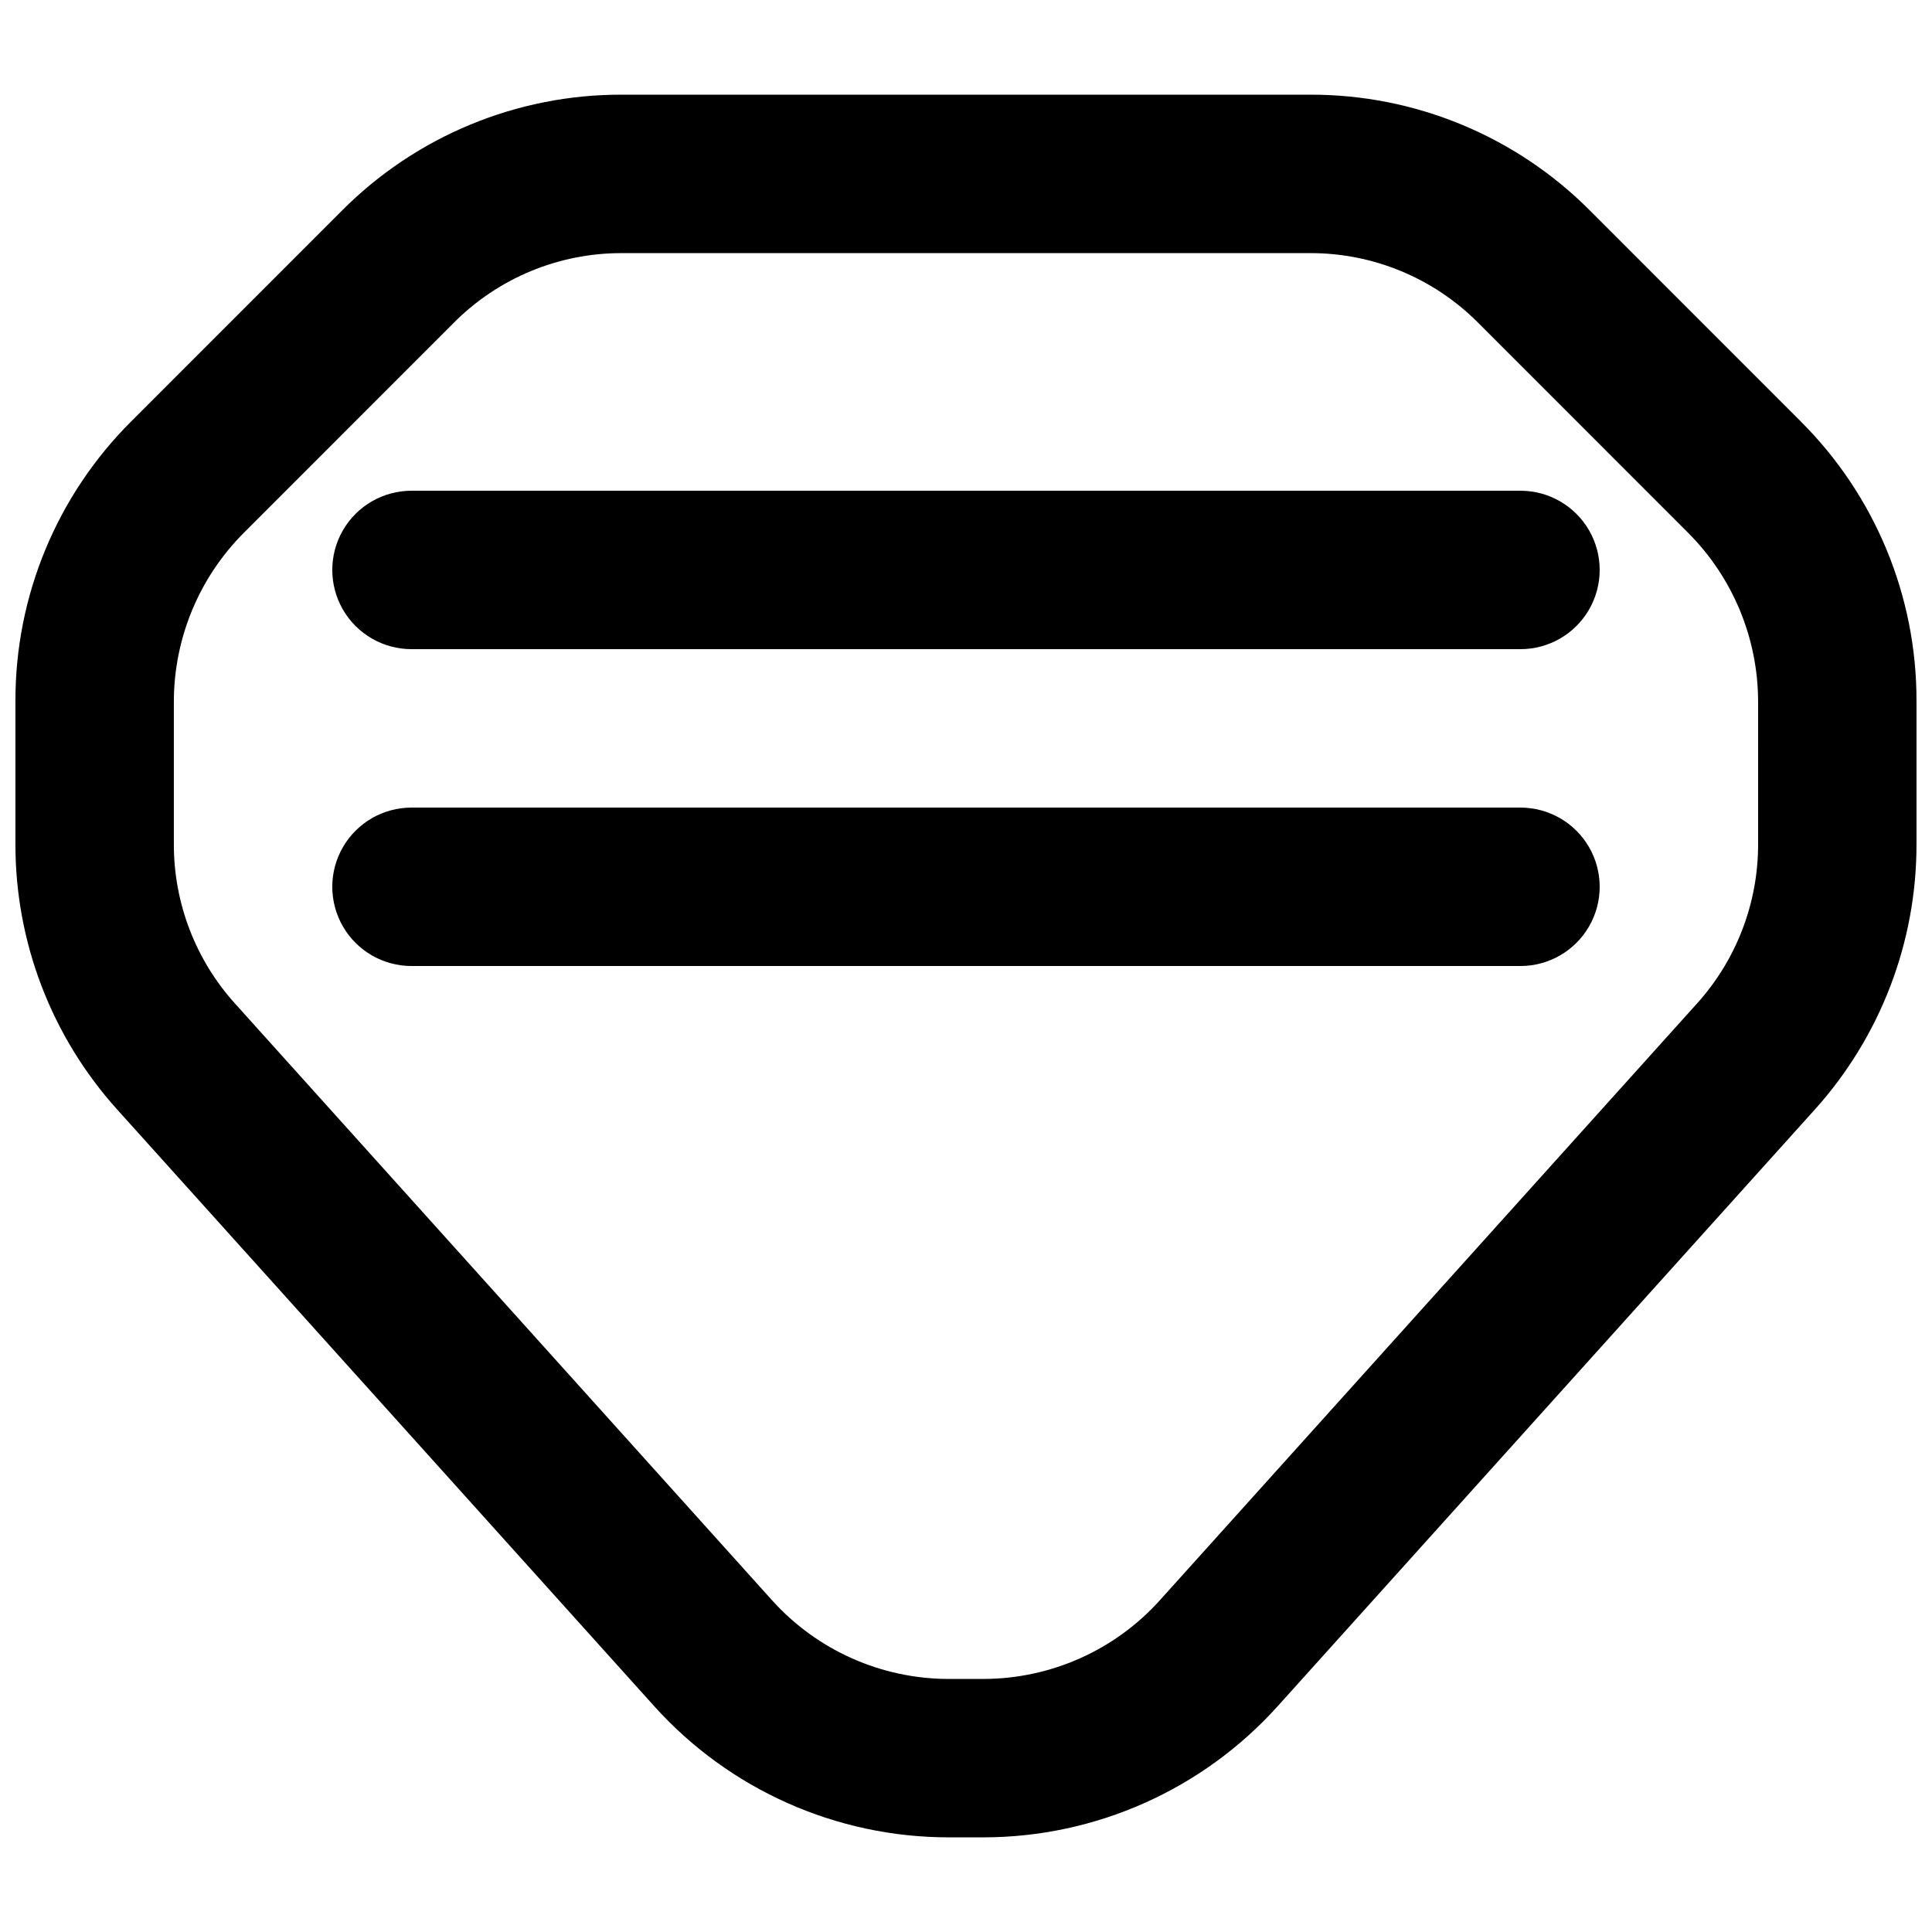
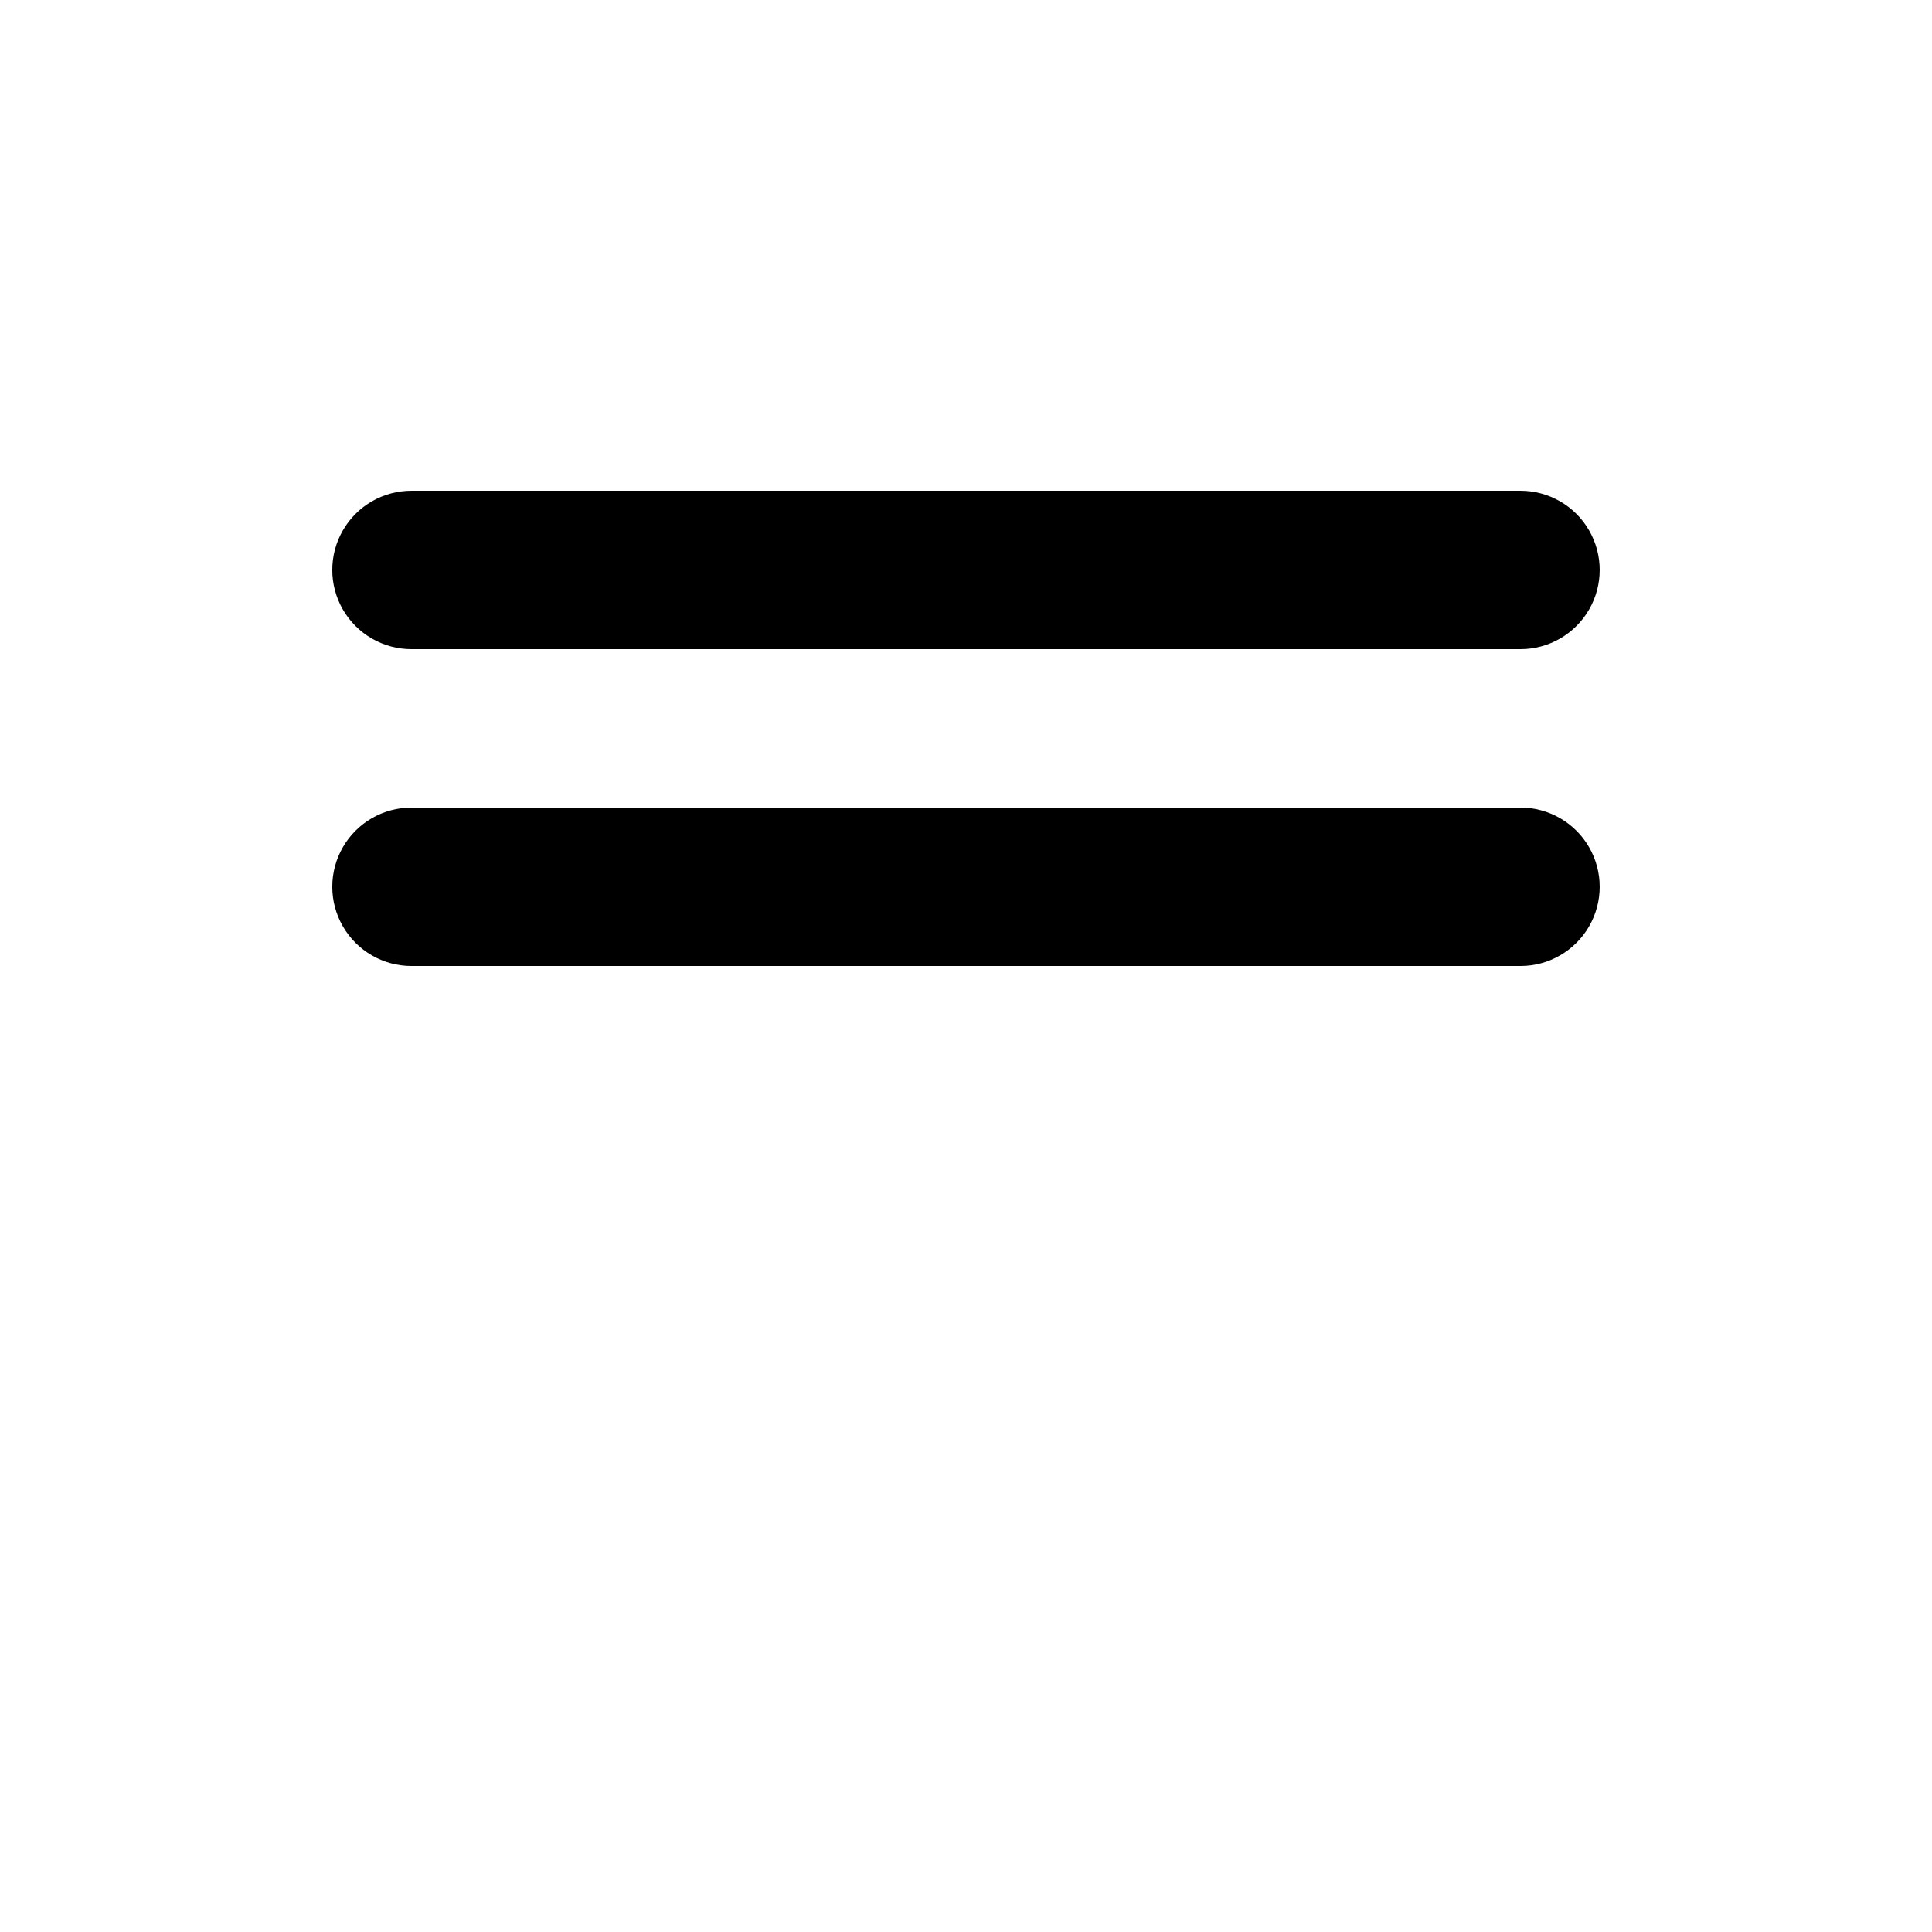
<svg xmlns="http://www.w3.org/2000/svg" width="800px" height="800px" version="1.1" viewBox="144 144 512 512">
  <defs>
    <clipPath id="a">
      <path d="m148.09 169h503.81v462h-503.81z" />
    </clipPath>
  </defs>
  <path d="m546.94 274.05h-293.89c-7.5 0-14.43 4-18.18 10.496-3.75 6.496-3.75 14.496 0 20.992 3.75 6.492 10.68 10.496 18.18 10.496h293.89c7.5 0 14.43-4.004 18.18-10.496 3.75-6.496 3.75-14.496 0-20.992-3.75-6.496-10.68-10.496-18.18-10.496z" />
  <path d="m546.94 358.02h-293.89c-7.5 0-14.43 4-18.18 10.496-3.75 6.492-3.75 14.496 0 20.992 3.75 6.492 10.68 10.496 18.18 10.496h293.89c7.5 0 14.43-4.004 18.18-10.496 3.75-6.496 3.75-14.5 0-20.992-3.75-6.496-10.68-10.496-18.18-10.496z" />
  <g clip-path="url(#a)">
-     <path d="m621.15 255.61-55.758-55.777c-19.645-19.75-46.375-30.82-74.23-30.742h-182.33c-27.859-0.078-54.586 10.992-74.23 30.742l-55.762 55.777c-19.75 19.641-30.82 46.359-30.75 74.211v37.957c-0.02 25.934 9.578 50.953 26.938 70.223l142.37 158.18c19.91 22.105 48.258 34.73 78.004 34.738h9.184c29.75-0.012 58.098-12.641 78.004-34.746l142.39-158.17c17.344-19.277 26.93-44.293 26.914-70.223v-37.957c0.07-27.852-11-54.57-30.75-74.211zm-11.234 112.17c0.008 15.555-5.75 30.566-16.164 42.129l-142.38 158.18c-11.941 13.262-28.941 20.836-46.789 20.848h-9.184c-17.848-0.008-34.855-7.586-46.801-20.848l-142.35-158.17c-10.422-11.559-16.184-26.574-16.176-42.137v-37.957c0.047-16.691 6.676-32.691 18.449-44.527l55.762-55.781c11.789-11.848 27.832-18.484 44.547-18.438h182.33c16.715-0.047 32.754 6.59 44.543 18.438l55.762 55.781c11.773 11.836 18.402 27.836 18.449 44.527z" />
-   </g>
+     </g>
</svg>